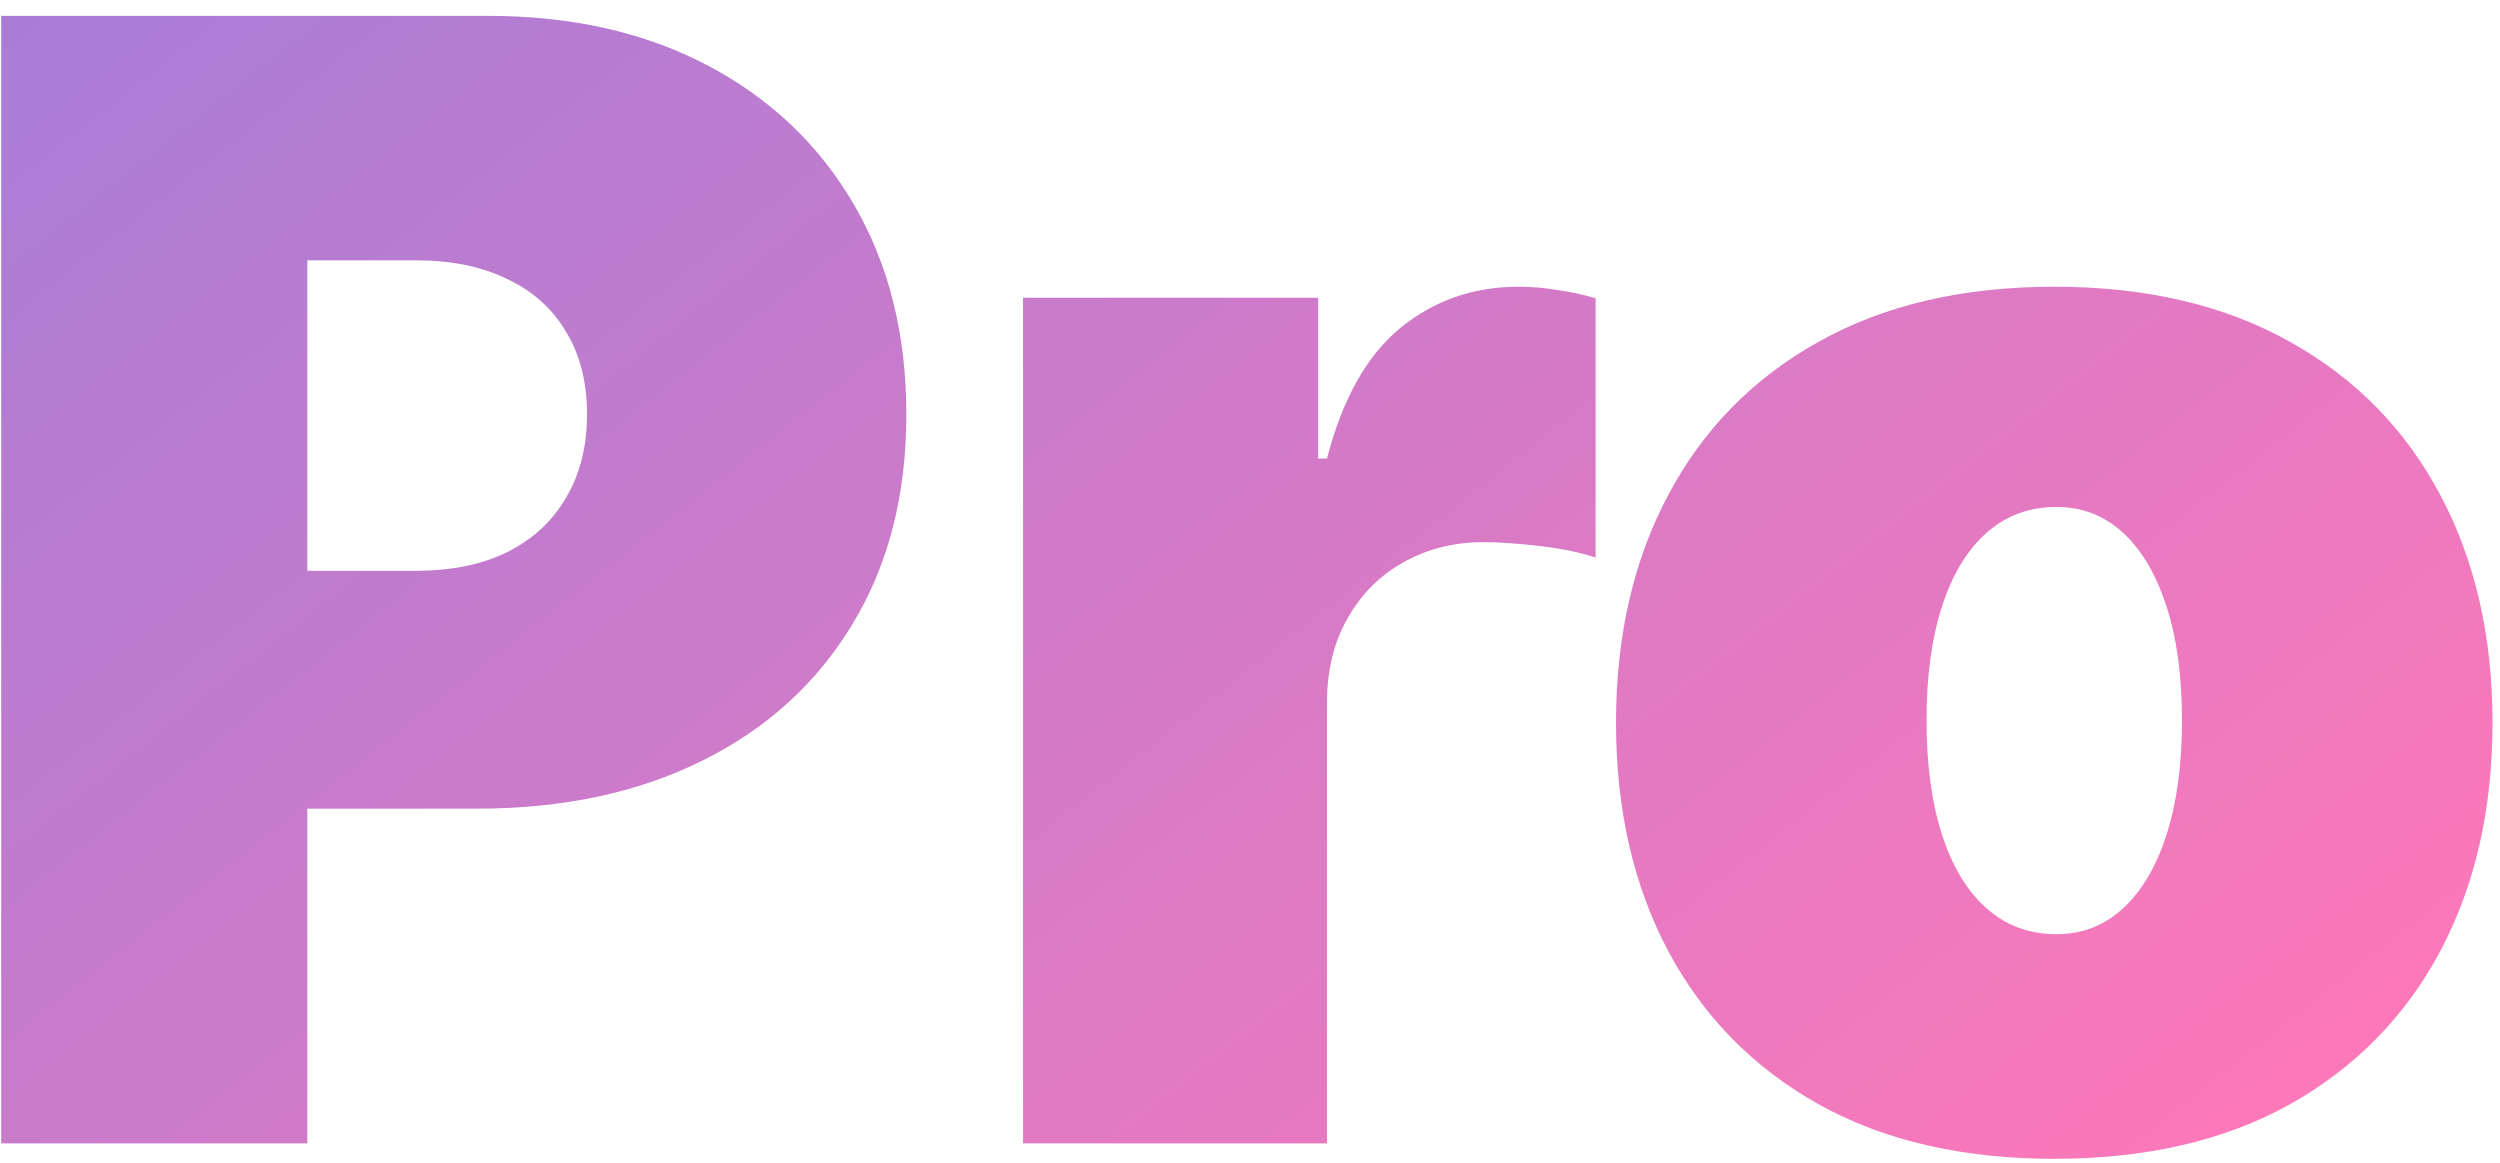
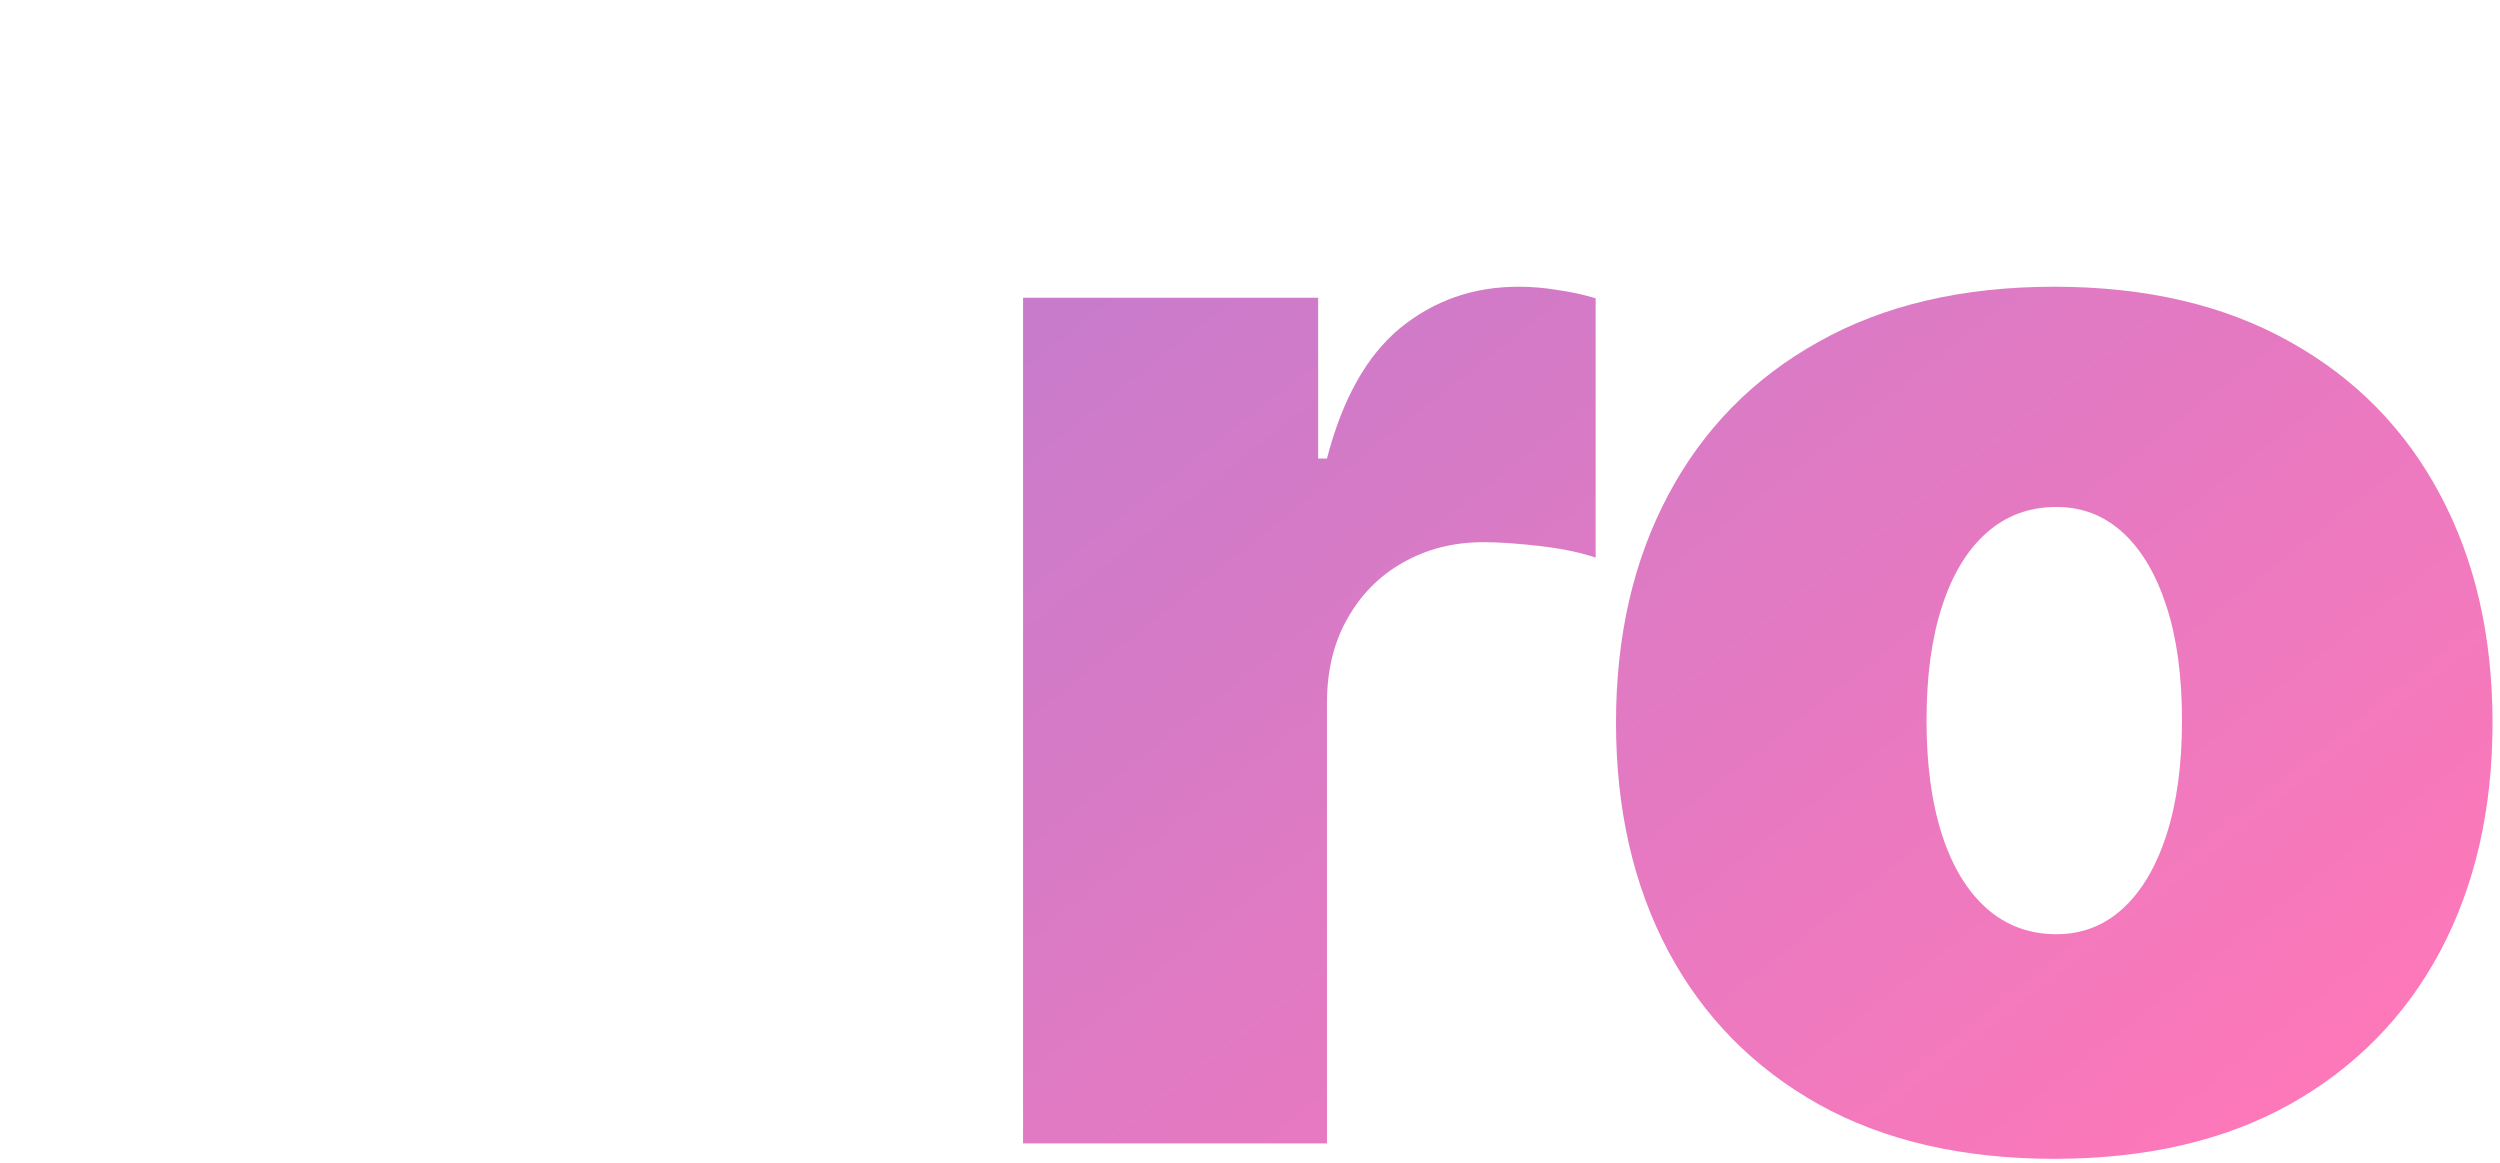
<svg xmlns="http://www.w3.org/2000/svg" width="129" height="60" viewBox="0 0 129 60" fill="none">
-   <path d="M0.062 59V0.818H25.176C29.494 0.818 33.273 1.67 36.511 3.375C39.75 5.079 42.269 7.475 44.068 10.562C45.867 13.65 46.767 17.258 46.767 21.386C46.767 25.553 45.839 29.161 43.983 32.21C42.146 35.259 39.561 37.608 36.227 39.256C32.913 40.903 29.04 41.727 24.608 41.727H9.608V29.454H21.426C23.282 29.454 24.864 29.133 26.171 28.489C27.496 27.826 28.509 26.888 29.21 25.676C29.93 24.464 30.29 23.034 30.29 21.386C30.29 19.72 29.93 18.299 29.21 17.125C28.509 15.932 27.496 15.023 26.171 14.398C24.864 13.754 23.282 13.432 21.426 13.432H15.858V59H0.062Z" fill="url(#paint0_linear_301_67)" />
  <path d="M52.79 59V15.364H68.017V23.659H68.472C69.267 20.591 70.526 18.346 72.25 16.926C73.992 15.506 76.028 14.795 78.358 14.795C79.04 14.795 79.712 14.852 80.375 14.966C81.057 15.06 81.71 15.203 82.335 15.392V28.773C81.559 28.508 80.602 28.309 79.466 28.176C78.329 28.044 77.354 27.977 76.54 27.977C75.006 27.977 73.623 28.328 72.392 29.028C71.18 29.71 70.224 30.676 69.523 31.926C68.822 33.157 68.472 34.606 68.472 36.273V59H52.79Z" fill="url(#paint1_linear_301_67)" />
  <path d="M106 59.795C101.265 59.795 97.212 58.858 93.841 56.983C90.47 55.089 87.885 52.456 86.085 49.085C84.286 45.695 83.386 41.765 83.386 37.295C83.386 32.826 84.286 28.905 86.085 25.534C87.885 22.144 90.47 19.511 93.841 17.636C97.212 15.742 101.265 14.795 106 14.795C110.735 14.795 114.788 15.742 118.159 17.636C121.53 19.511 124.116 22.144 125.915 25.534C127.714 28.905 128.614 32.826 128.614 37.295C128.614 41.765 127.714 45.695 125.915 49.085C124.116 52.456 121.53 55.089 118.159 56.983C114.788 58.858 110.735 59.795 106 59.795ZM106.114 48.205C107.439 48.205 108.585 47.759 109.551 46.869C110.517 45.979 111.265 44.71 111.795 43.062C112.326 41.415 112.591 39.455 112.591 37.182C112.591 34.89 112.326 32.93 111.795 31.301C111.265 29.653 110.517 28.384 109.551 27.494C108.585 26.604 107.439 26.159 106.114 26.159C104.712 26.159 103.509 26.604 102.506 27.494C101.502 28.384 100.735 29.653 100.205 31.301C99.674 32.93 99.409 34.89 99.409 37.182C99.409 39.455 99.674 41.415 100.205 43.062C100.735 44.71 101.502 45.979 102.506 46.869C103.509 47.759 104.712 48.205 106.114 48.205Z" fill="url(#paint2_linear_301_67)" />
  <defs>
    <linearGradient id="paint0_linear_301_67" x1="141.637" y1="110.254" x2="34.309" y2="-26.132" gradientUnits="userSpaceOnUse">
      <stop stop-color="#5500AF" stop-opacity="0.06" />
      <stop offset="0.31" stop-color="#FF007A" stop-opacity="0.53" />
      <stop offset="1" stop-color="#5500AF" stop-opacity="0.51" />
    </linearGradient>
    <linearGradient id="paint1_linear_301_67" x1="141.637" y1="110.254" x2="34.309" y2="-26.132" gradientUnits="userSpaceOnUse">
      <stop stop-color="#5500AF" stop-opacity="0.06" />
      <stop offset="0.31" stop-color="#FF007A" stop-opacity="0.53" />
      <stop offset="1" stop-color="#5500AF" stop-opacity="0.51" />
    </linearGradient>
    <linearGradient id="paint2_linear_301_67" x1="141.637" y1="110.254" x2="34.309" y2="-26.132" gradientUnits="userSpaceOnUse">
      <stop stop-color="#5500AF" stop-opacity="0.06" />
      <stop offset="0.31" stop-color="#FF007A" stop-opacity="0.53" />
      <stop offset="1" stop-color="#5500AF" stop-opacity="0.51" />
    </linearGradient>
  </defs>
</svg>